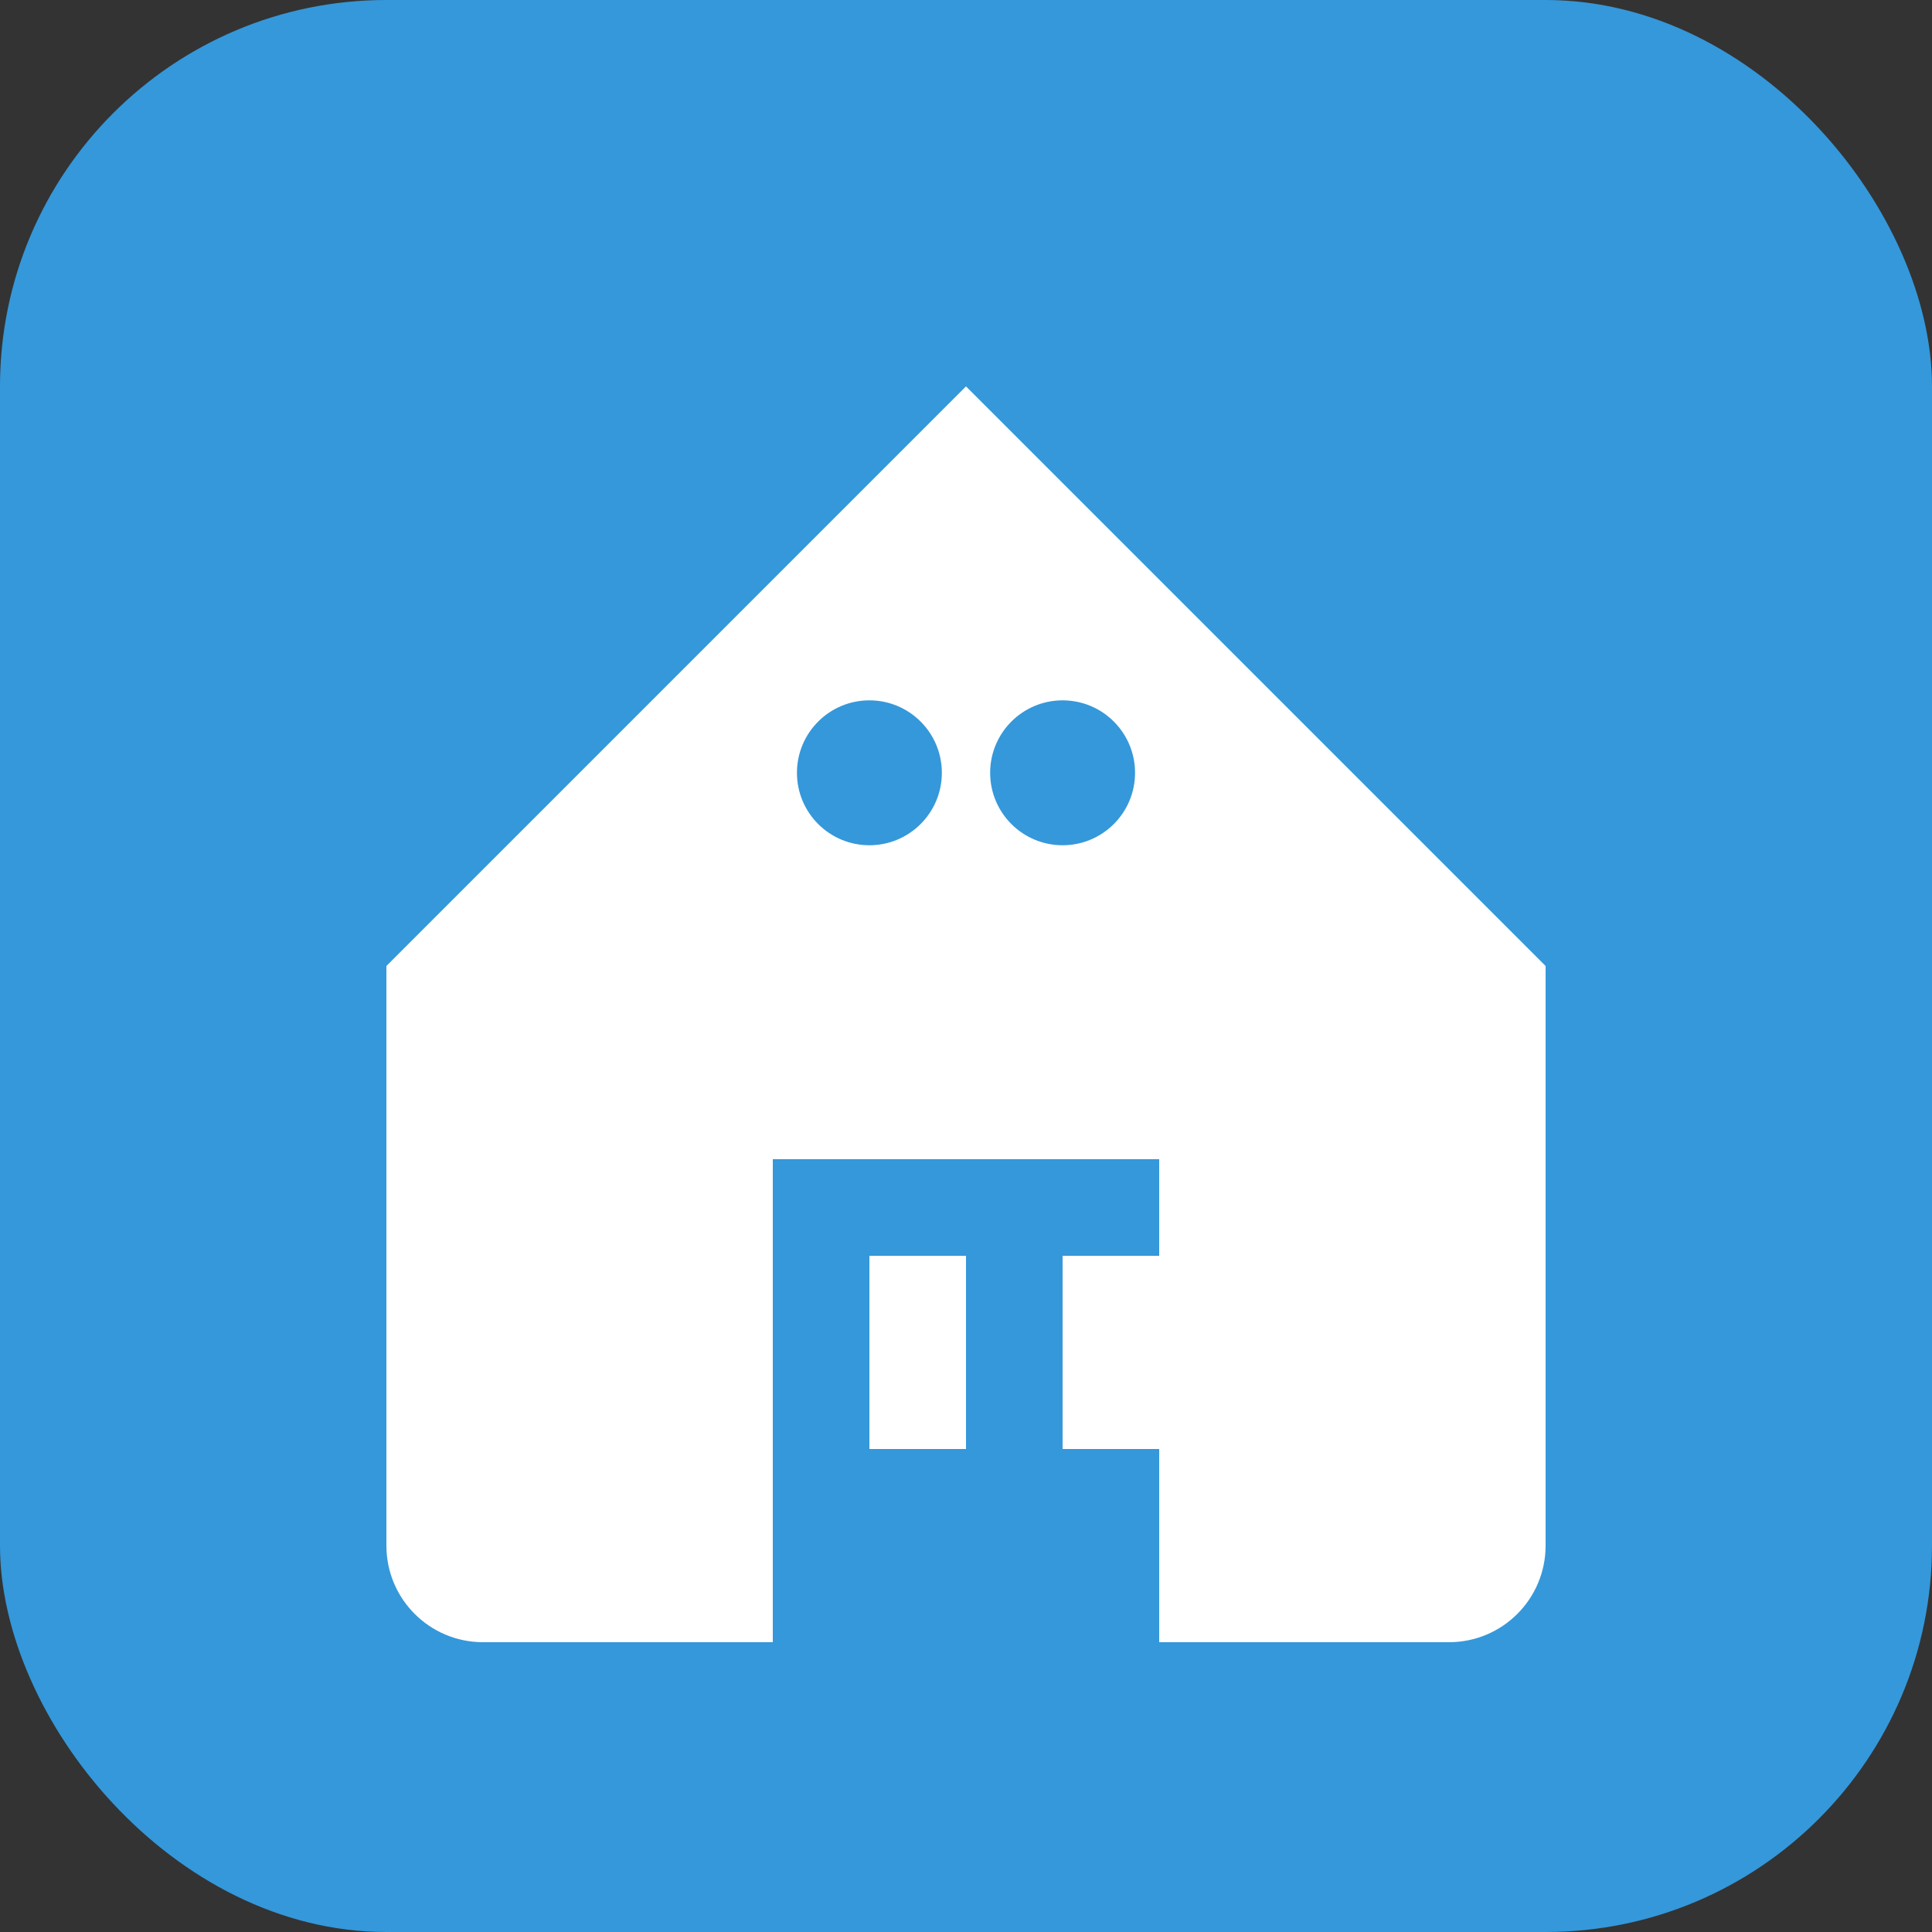
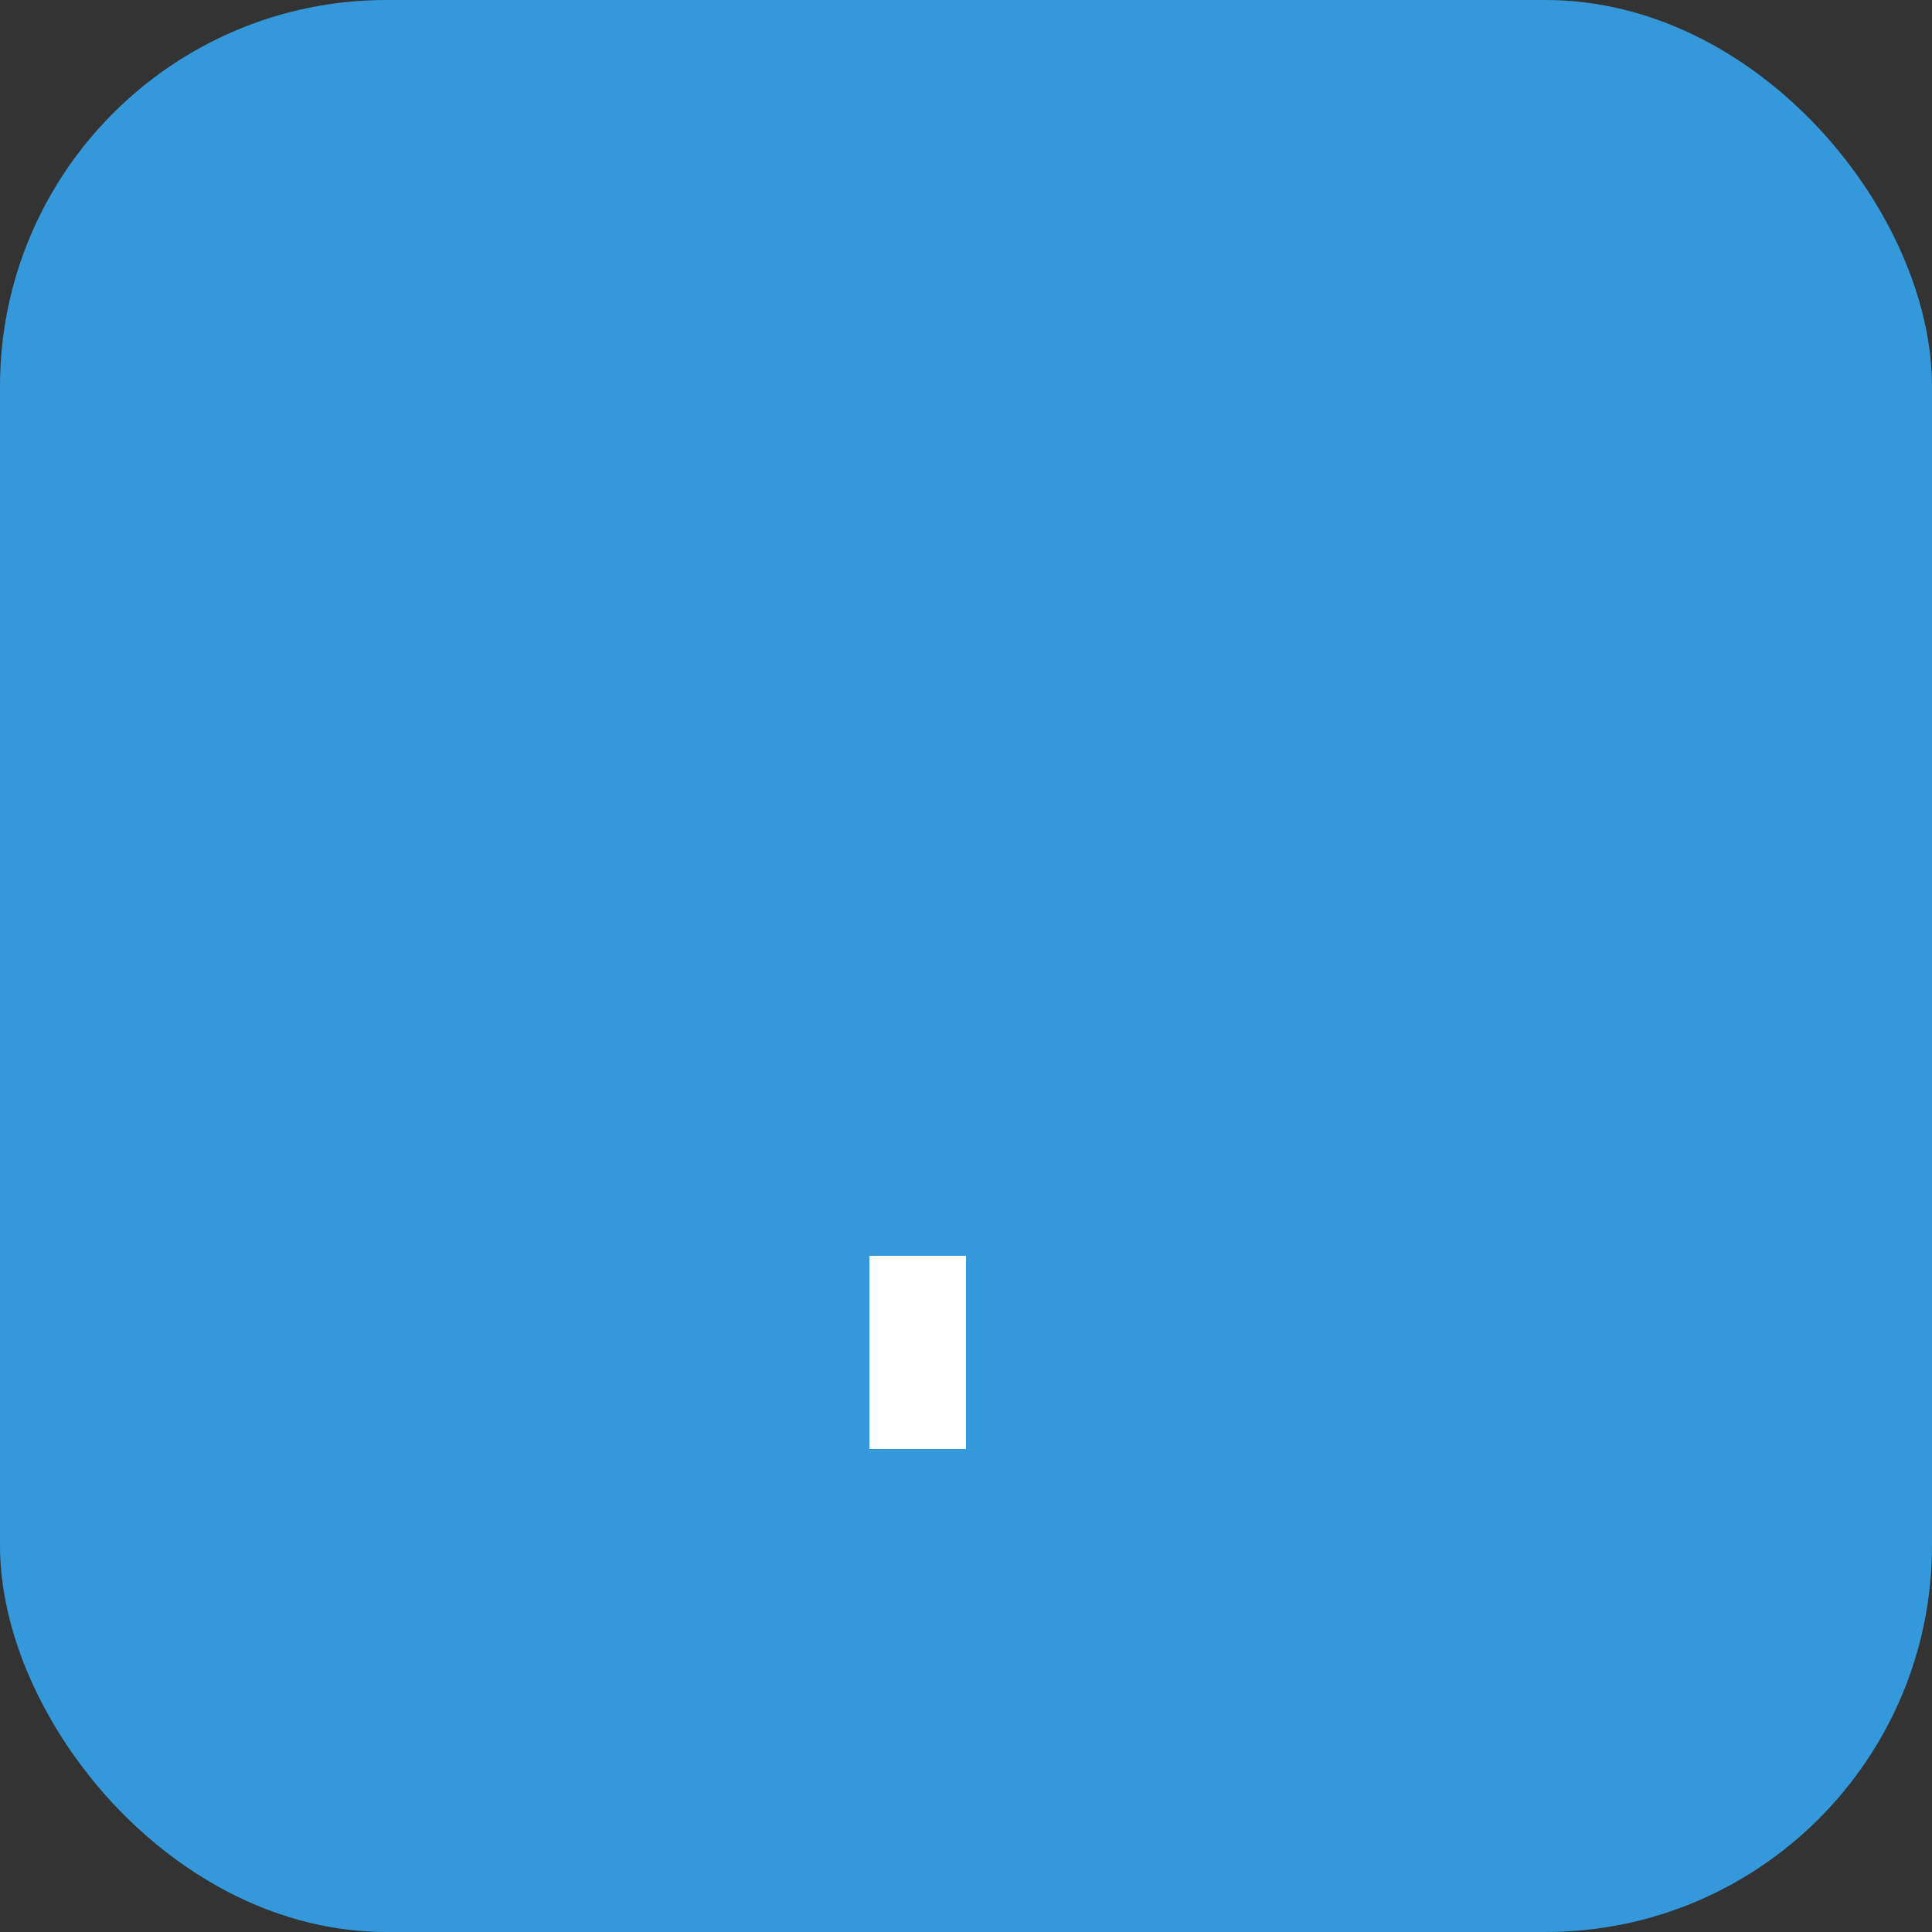
<svg xmlns="http://www.w3.org/2000/svg" width="40" height="40" viewBox="0 0 40 40" fill="none">
  <rect x="0" y="0" width="40" height="40" fill="#333333" stroke="none" />
  <rect width="40" height="40" rx="8" fill="#3498db" />
-   <path d="M8 20L20 8L32 20V32C32 33.105 31.105 34 30 34H10C8.895 34 8 33.105 8 32V20Z" fill="white" />
-   <path d="M16 34V24H24V34" fill="#3498db" />
  <circle cx="18" cy="16" r="1.5" fill="#3498db" />
-   <circle cx="22" cy="16" r="1.5" fill="#3498db" />
-   <rect x="14" y="26" width="2" height="4" fill="white" />
  <rect x="18" y="26" width="2" height="4" fill="white" />
-   <rect x="22" y="26" width="2" height="4" fill="white" />
</svg>